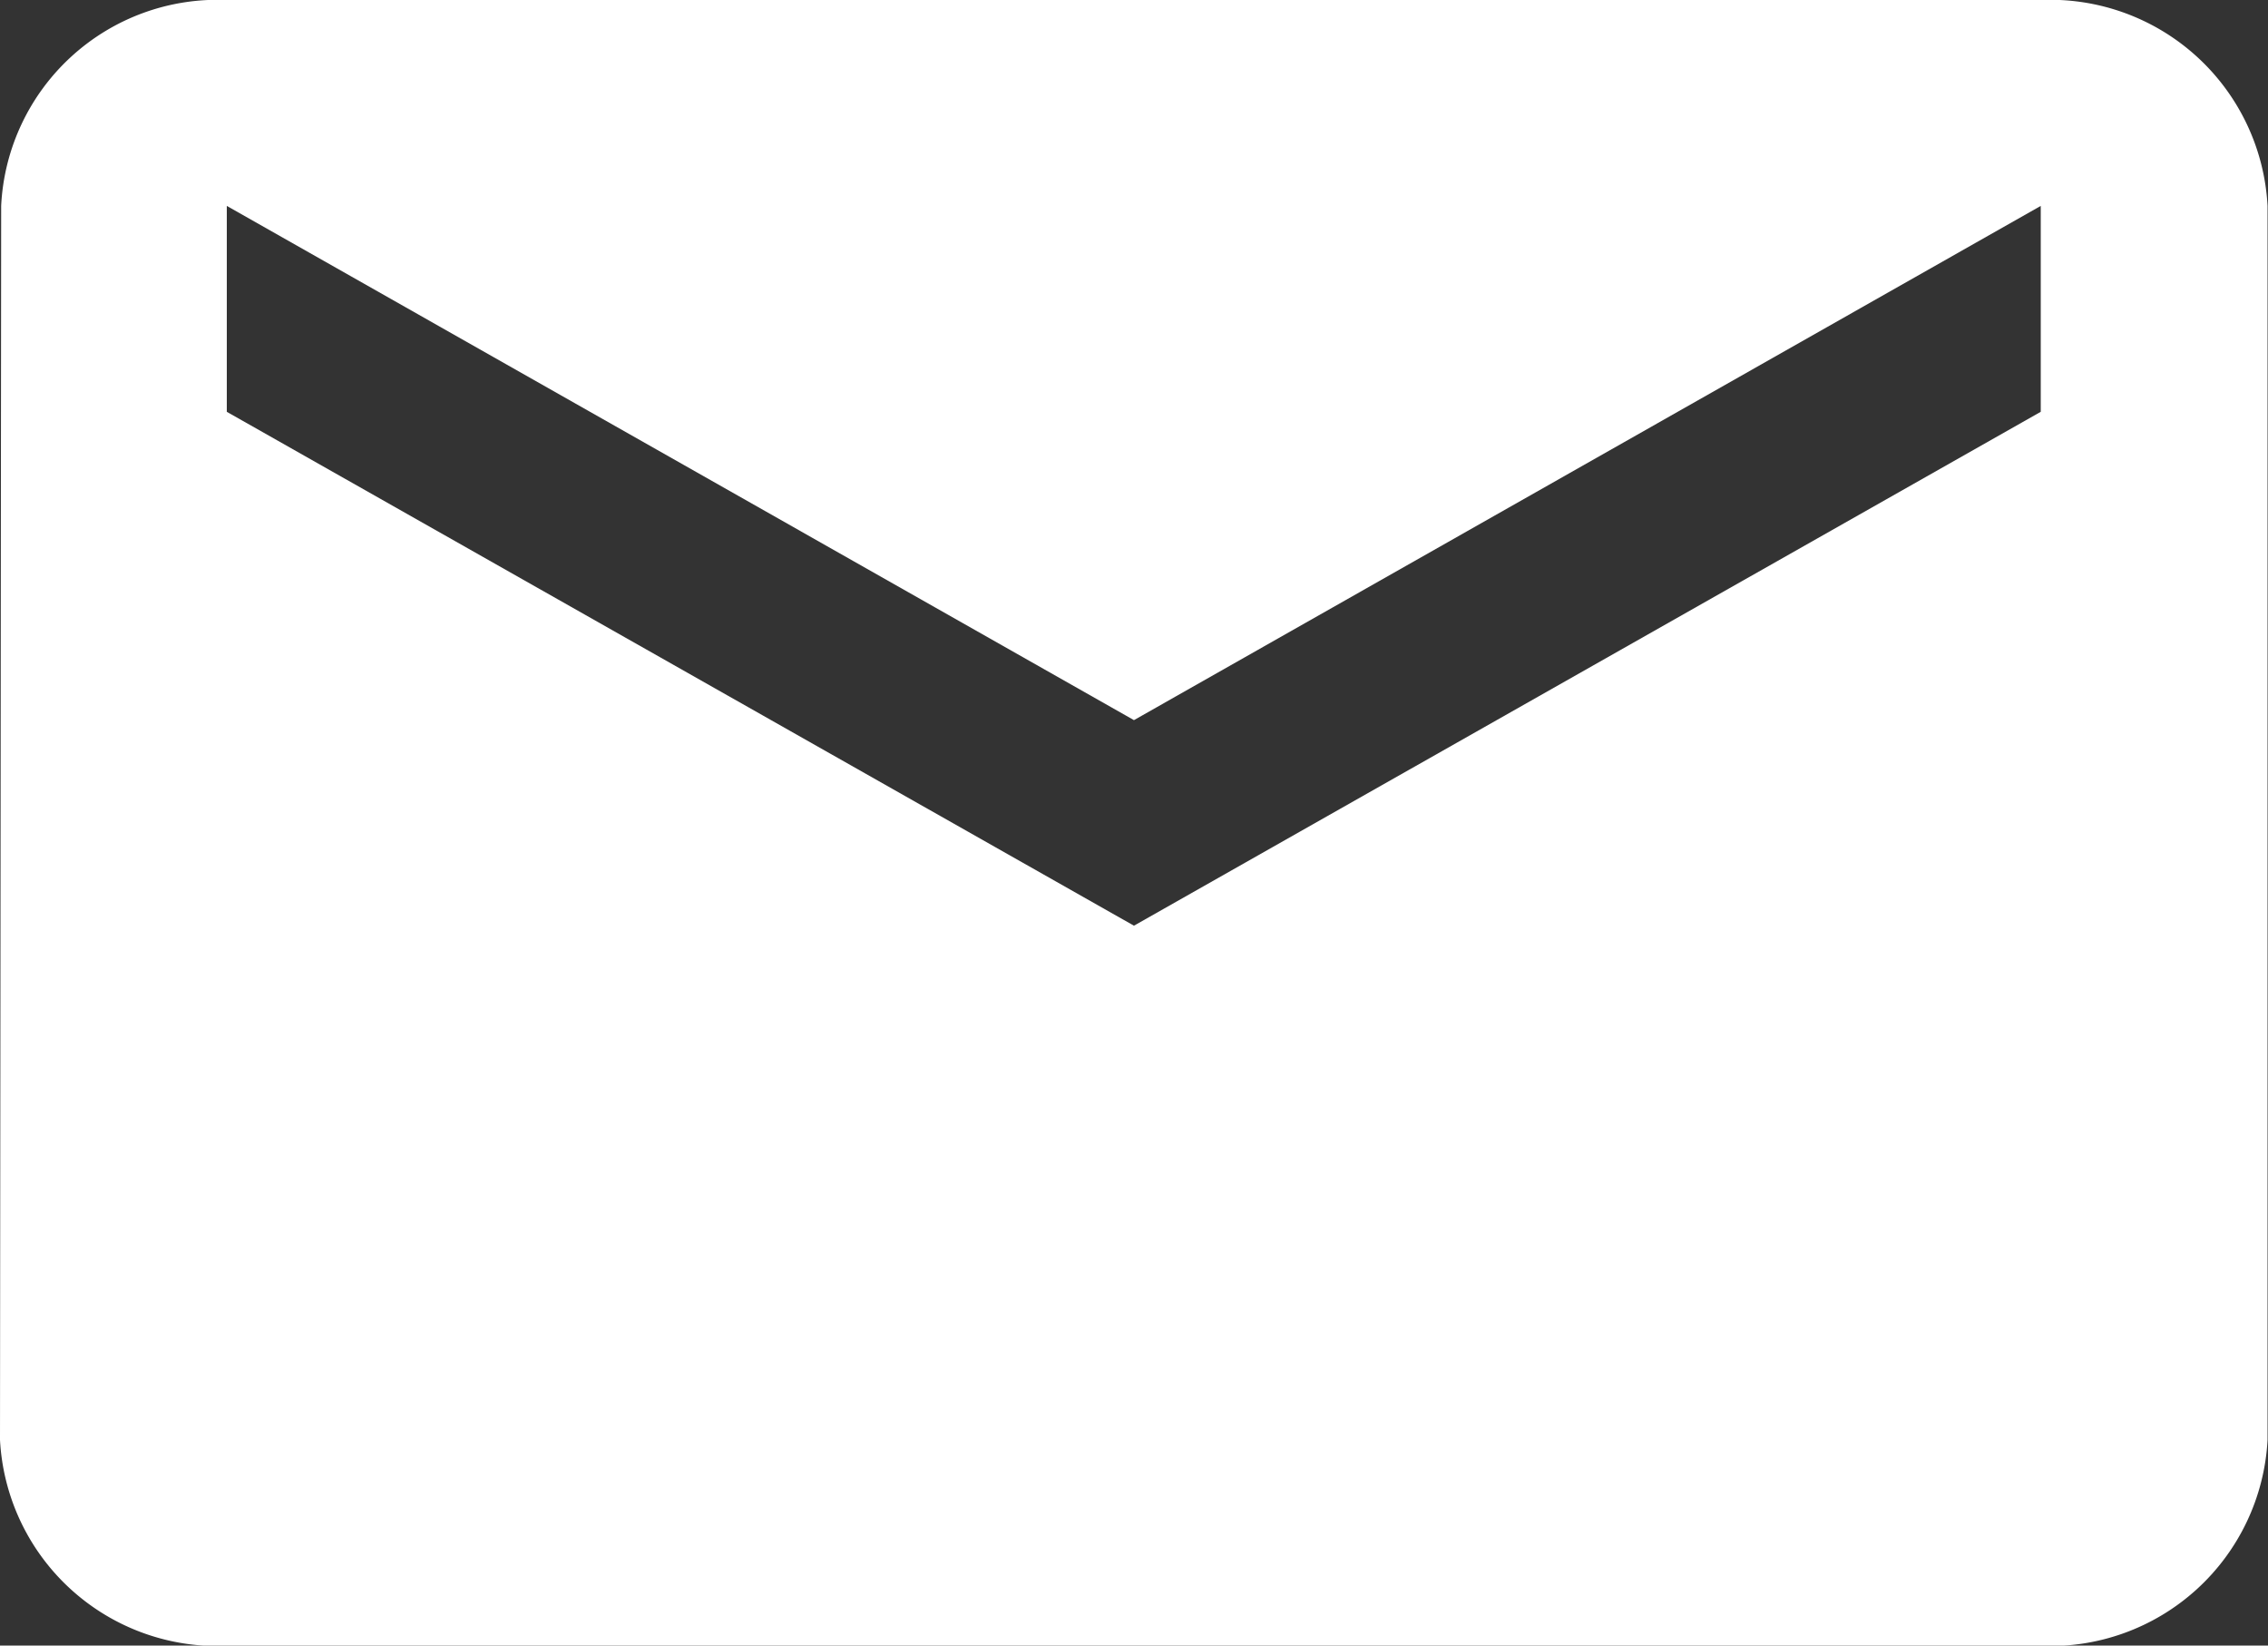
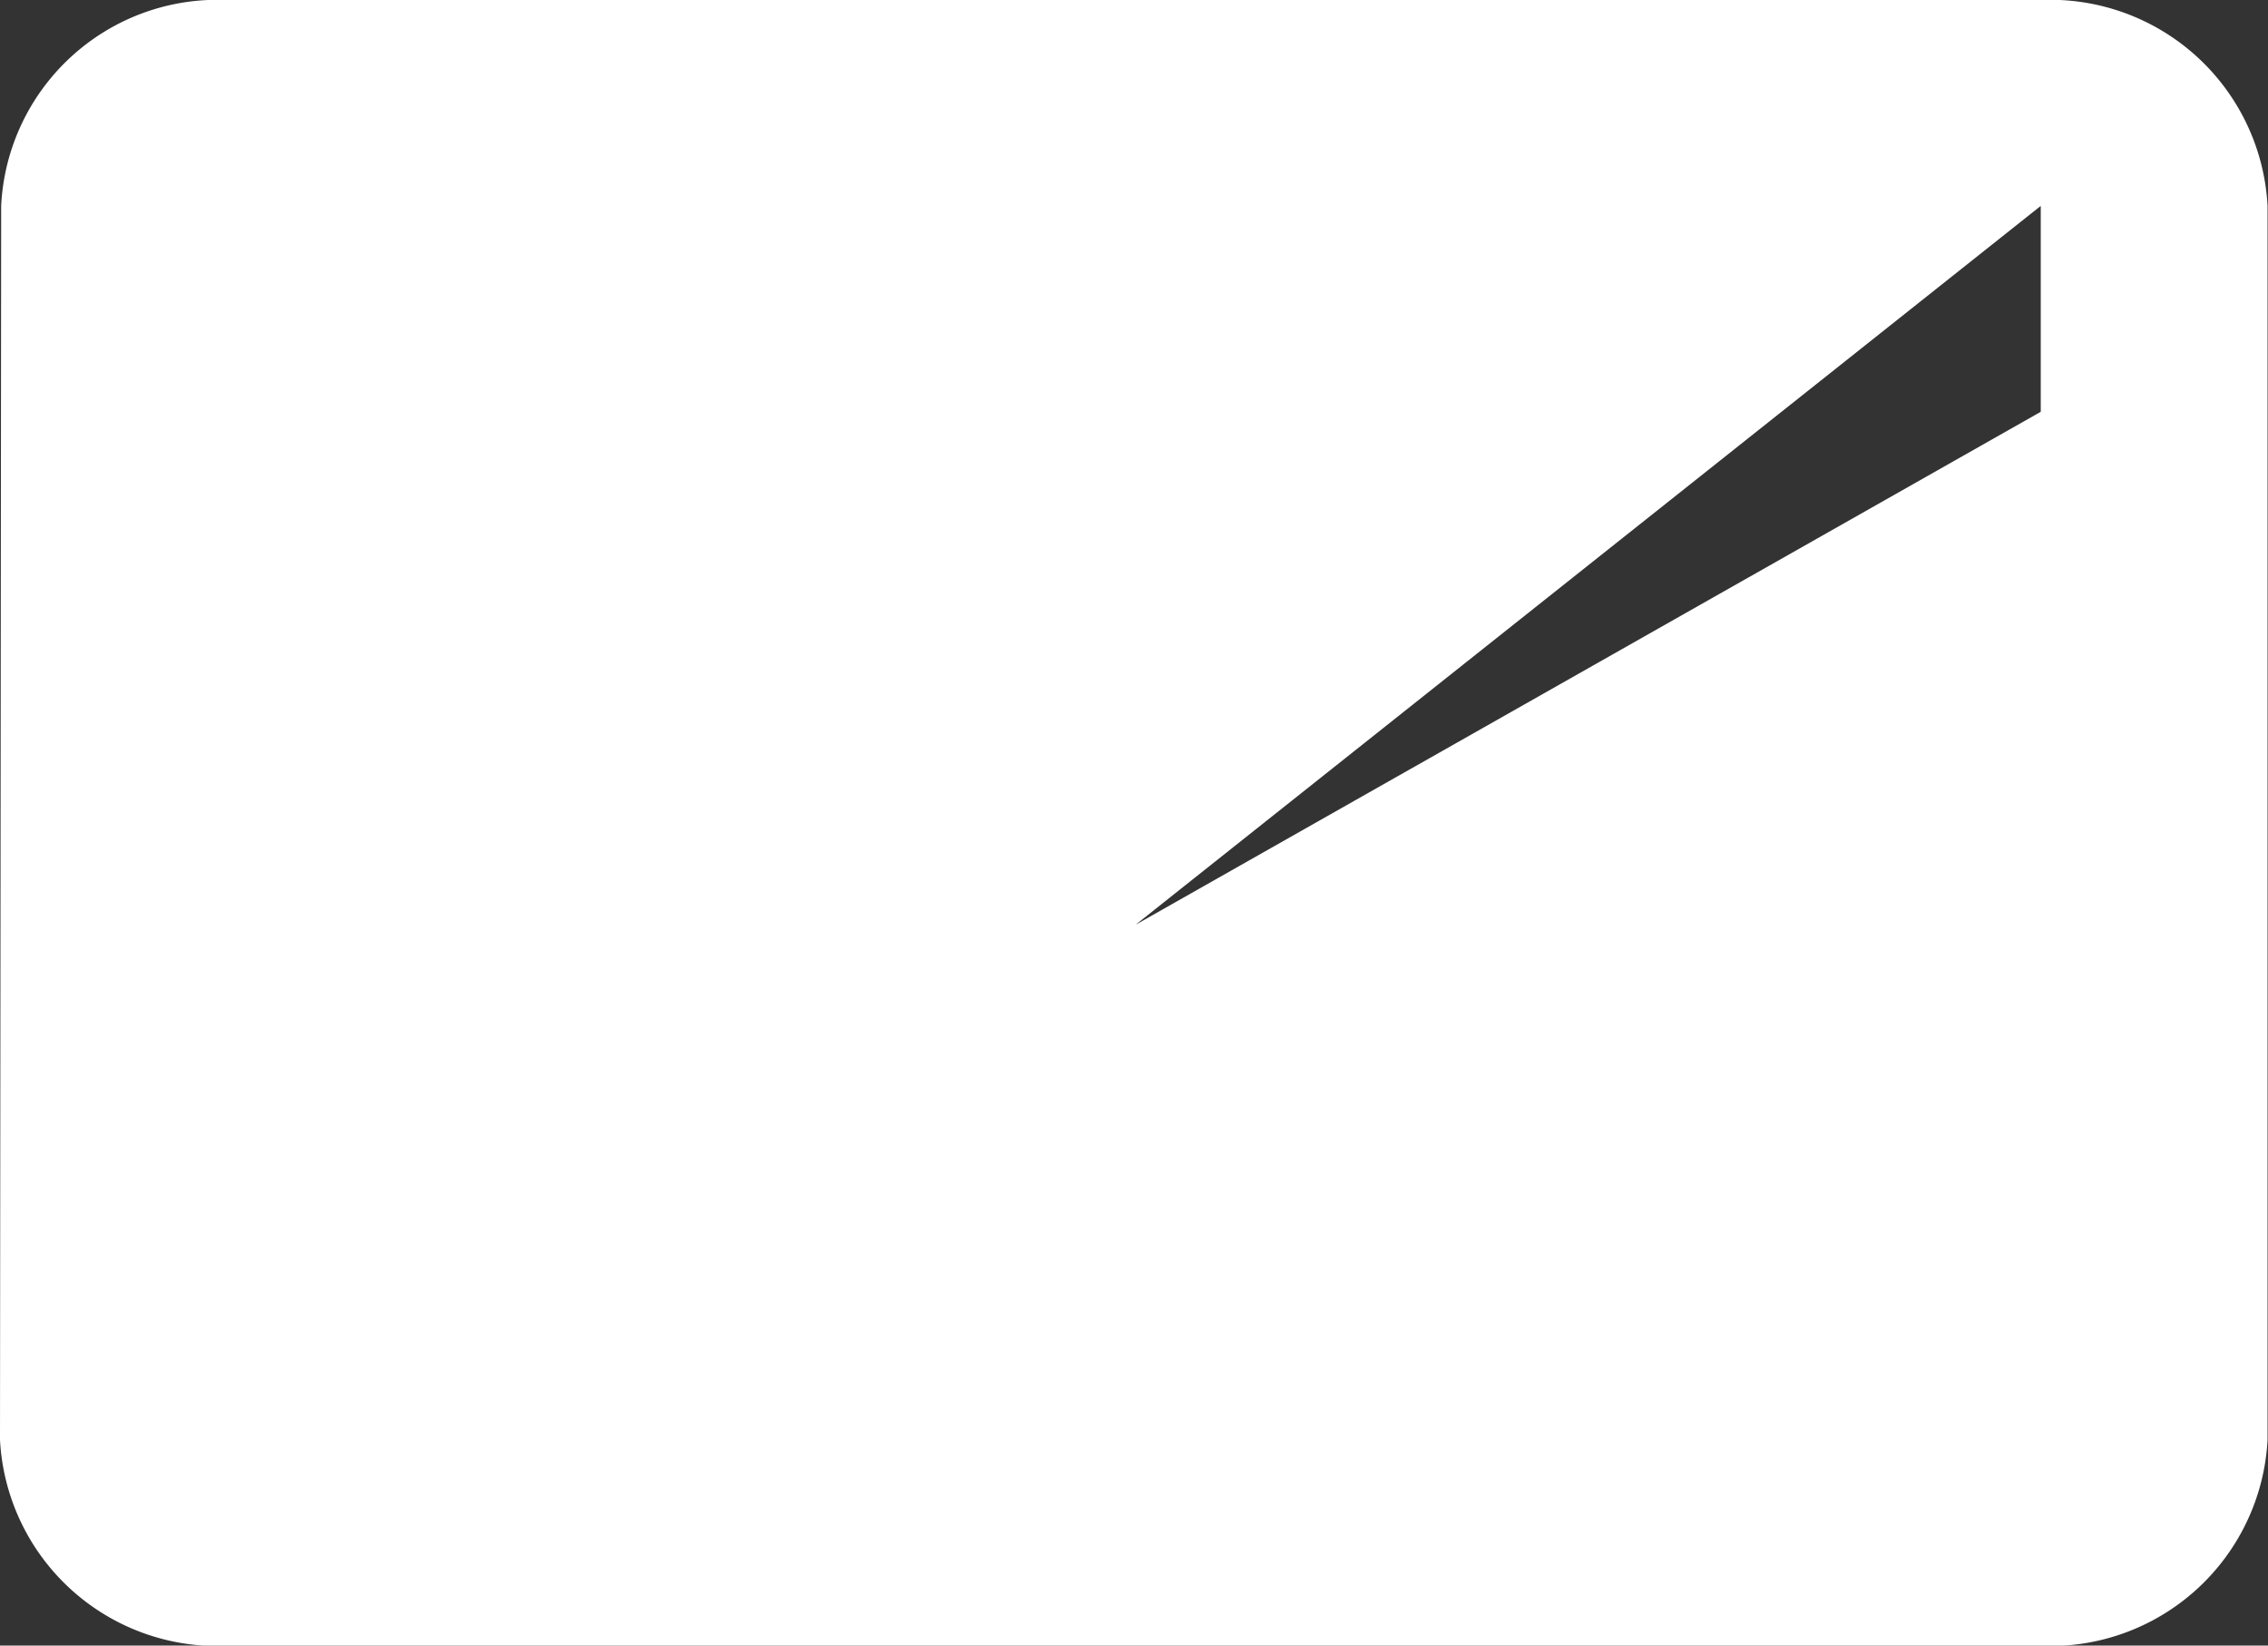
<svg xmlns="http://www.w3.org/2000/svg" width="25.339" height="18.381" viewBox="0 0 25.339 18.381">
  <rect x="0" y="0" width="25.339" height="18.381" fill="#333333" stroke="none" />
-   <path id="Icon_material-email" data-name="Icon material-email" d="M25.8,6H5.534A2.42,2.42,0,0,0,3.013,8.3L3,22.084a2.432,2.432,0,0,0,2.534,2.3H25.8a2.432,2.432,0,0,0,2.534-2.3V8.3A2.432,2.432,0,0,0,25.8,6Zm0,4.6L15.669,16.34,5.534,10.6V8.3l10.135,5.744L25.8,8.3Z" transform="translate(-3 -6)" fill="#fff" />
+   <path id="Icon_material-email" data-name="Icon material-email" d="M25.8,6H5.534A2.42,2.42,0,0,0,3.013,8.3L3,22.084a2.432,2.432,0,0,0,2.534,2.3H25.8a2.432,2.432,0,0,0,2.534-2.3V8.3A2.432,2.432,0,0,0,25.8,6Zm0,4.6L15.669,16.34,5.534,10.6l10.135,5.744L25.8,8.3Z" transform="translate(-3 -6)" fill="#fff" />
</svg>